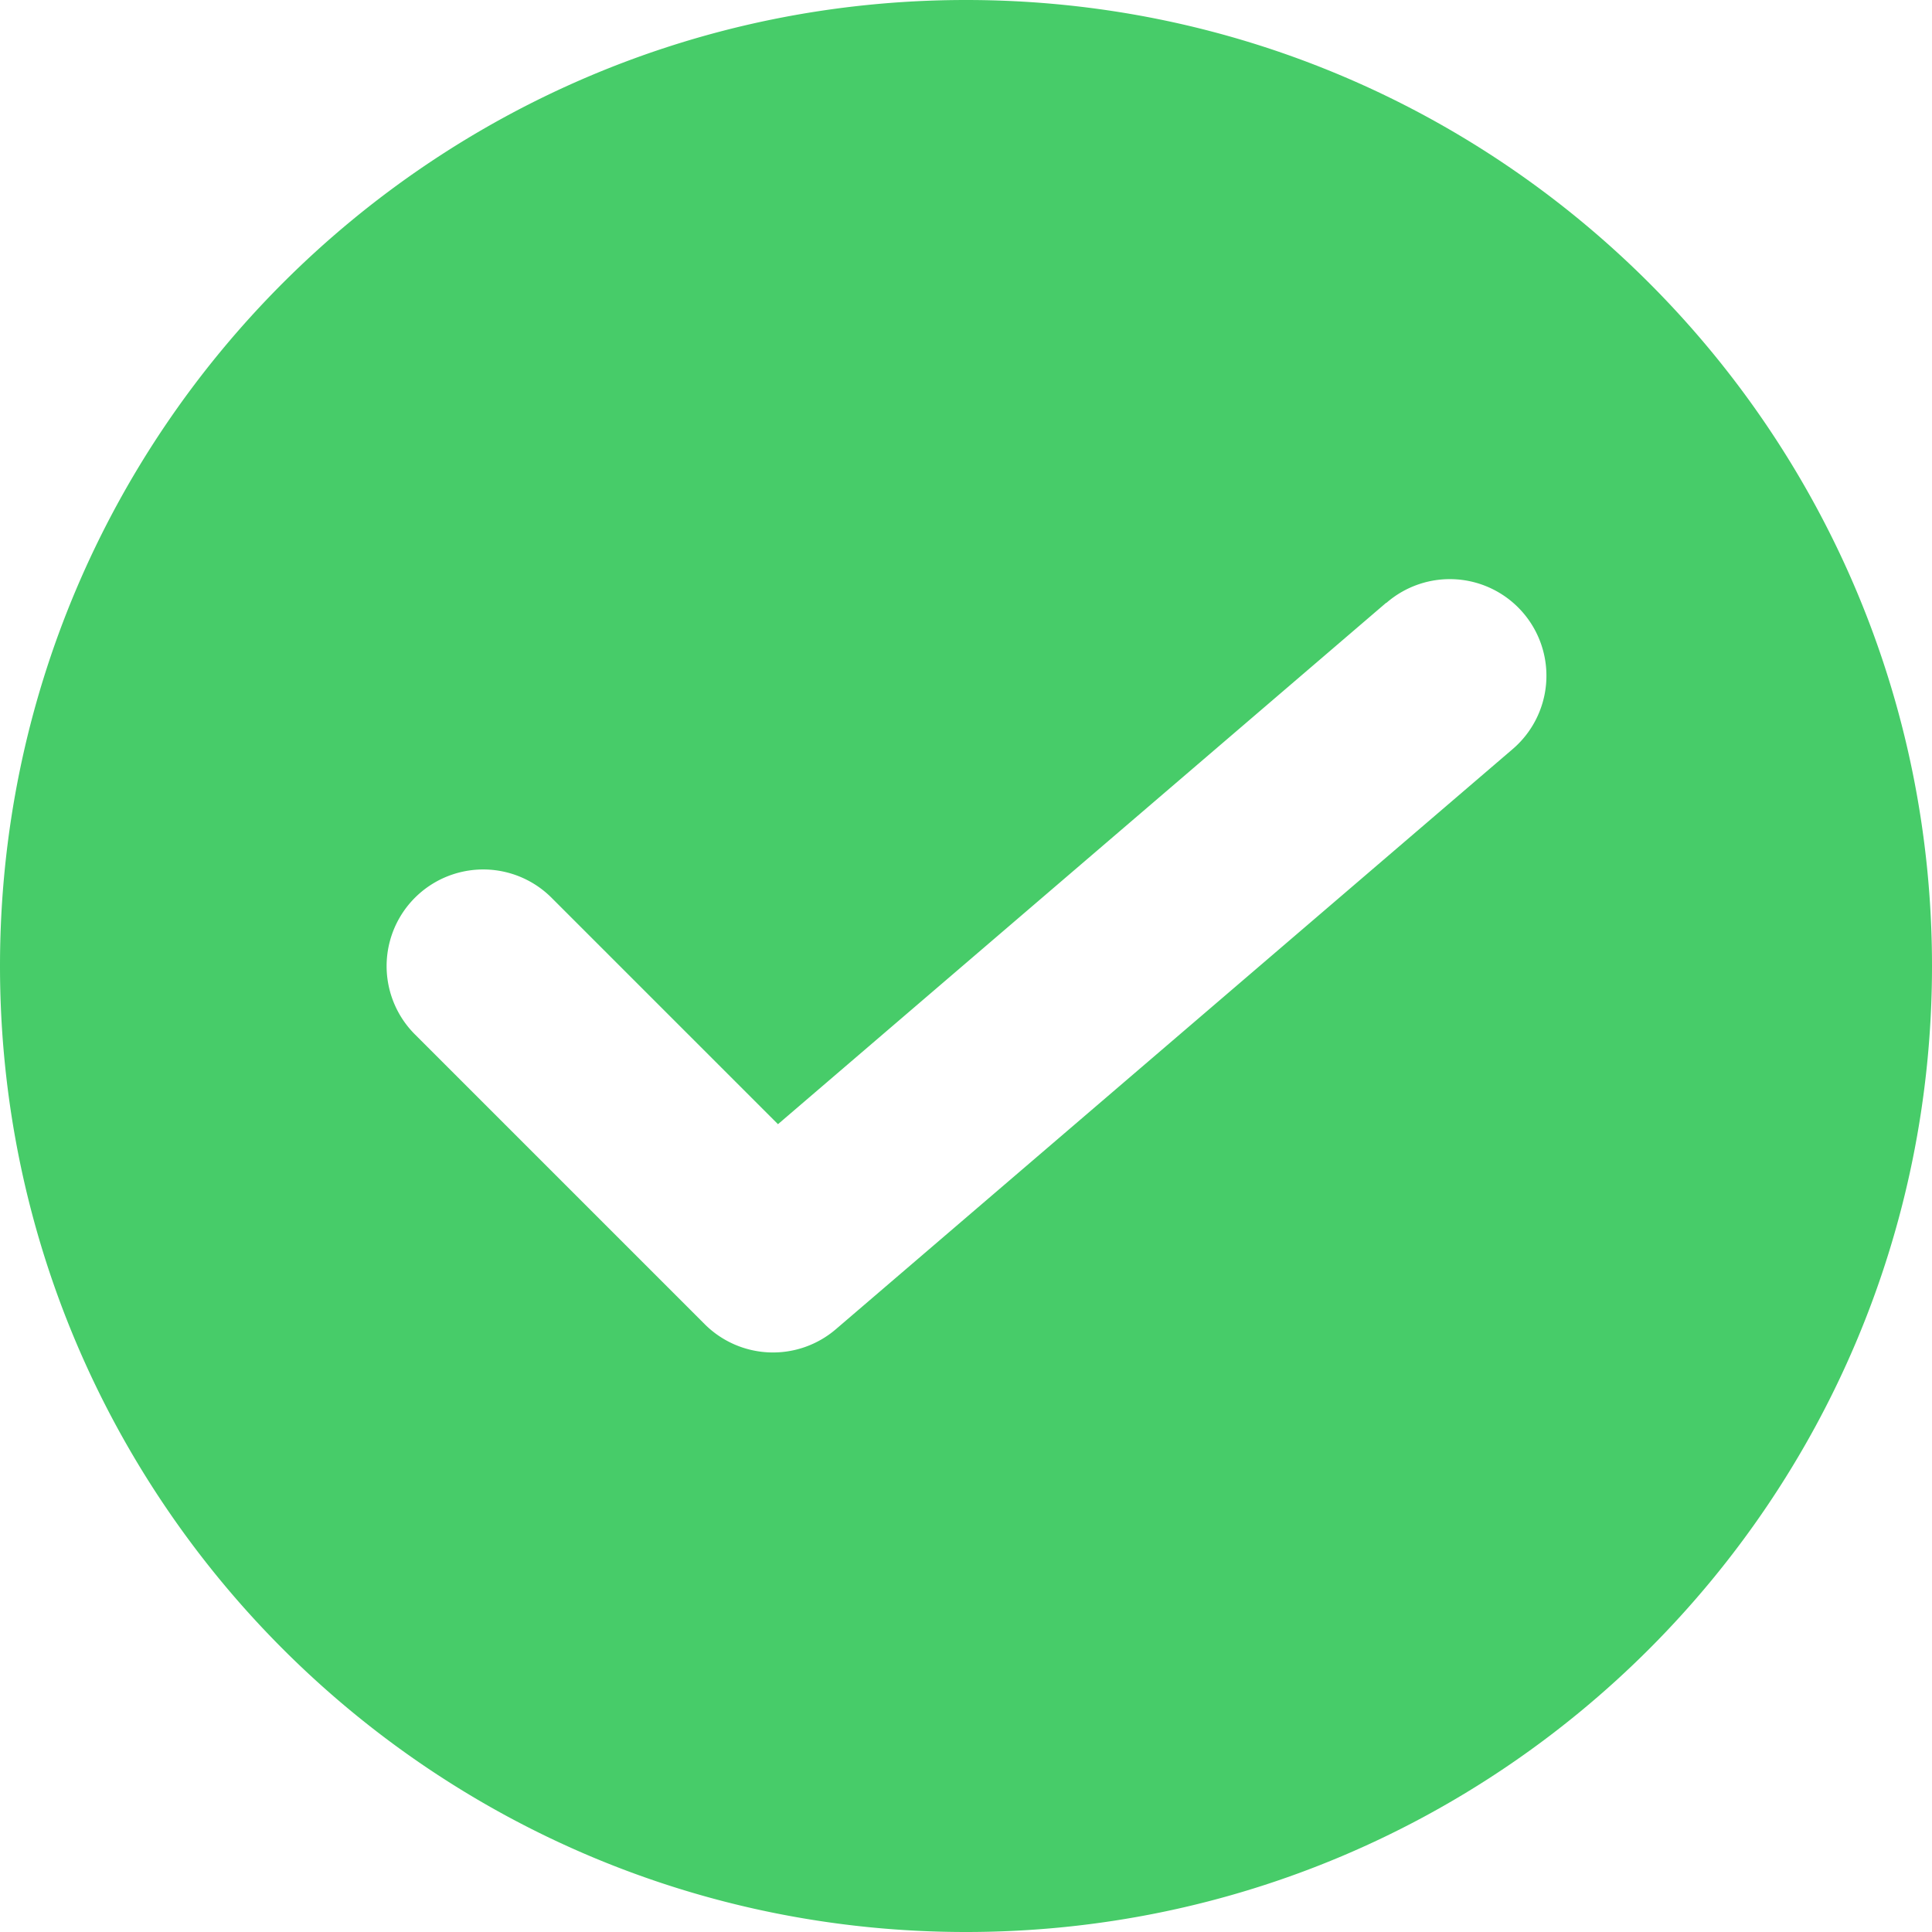
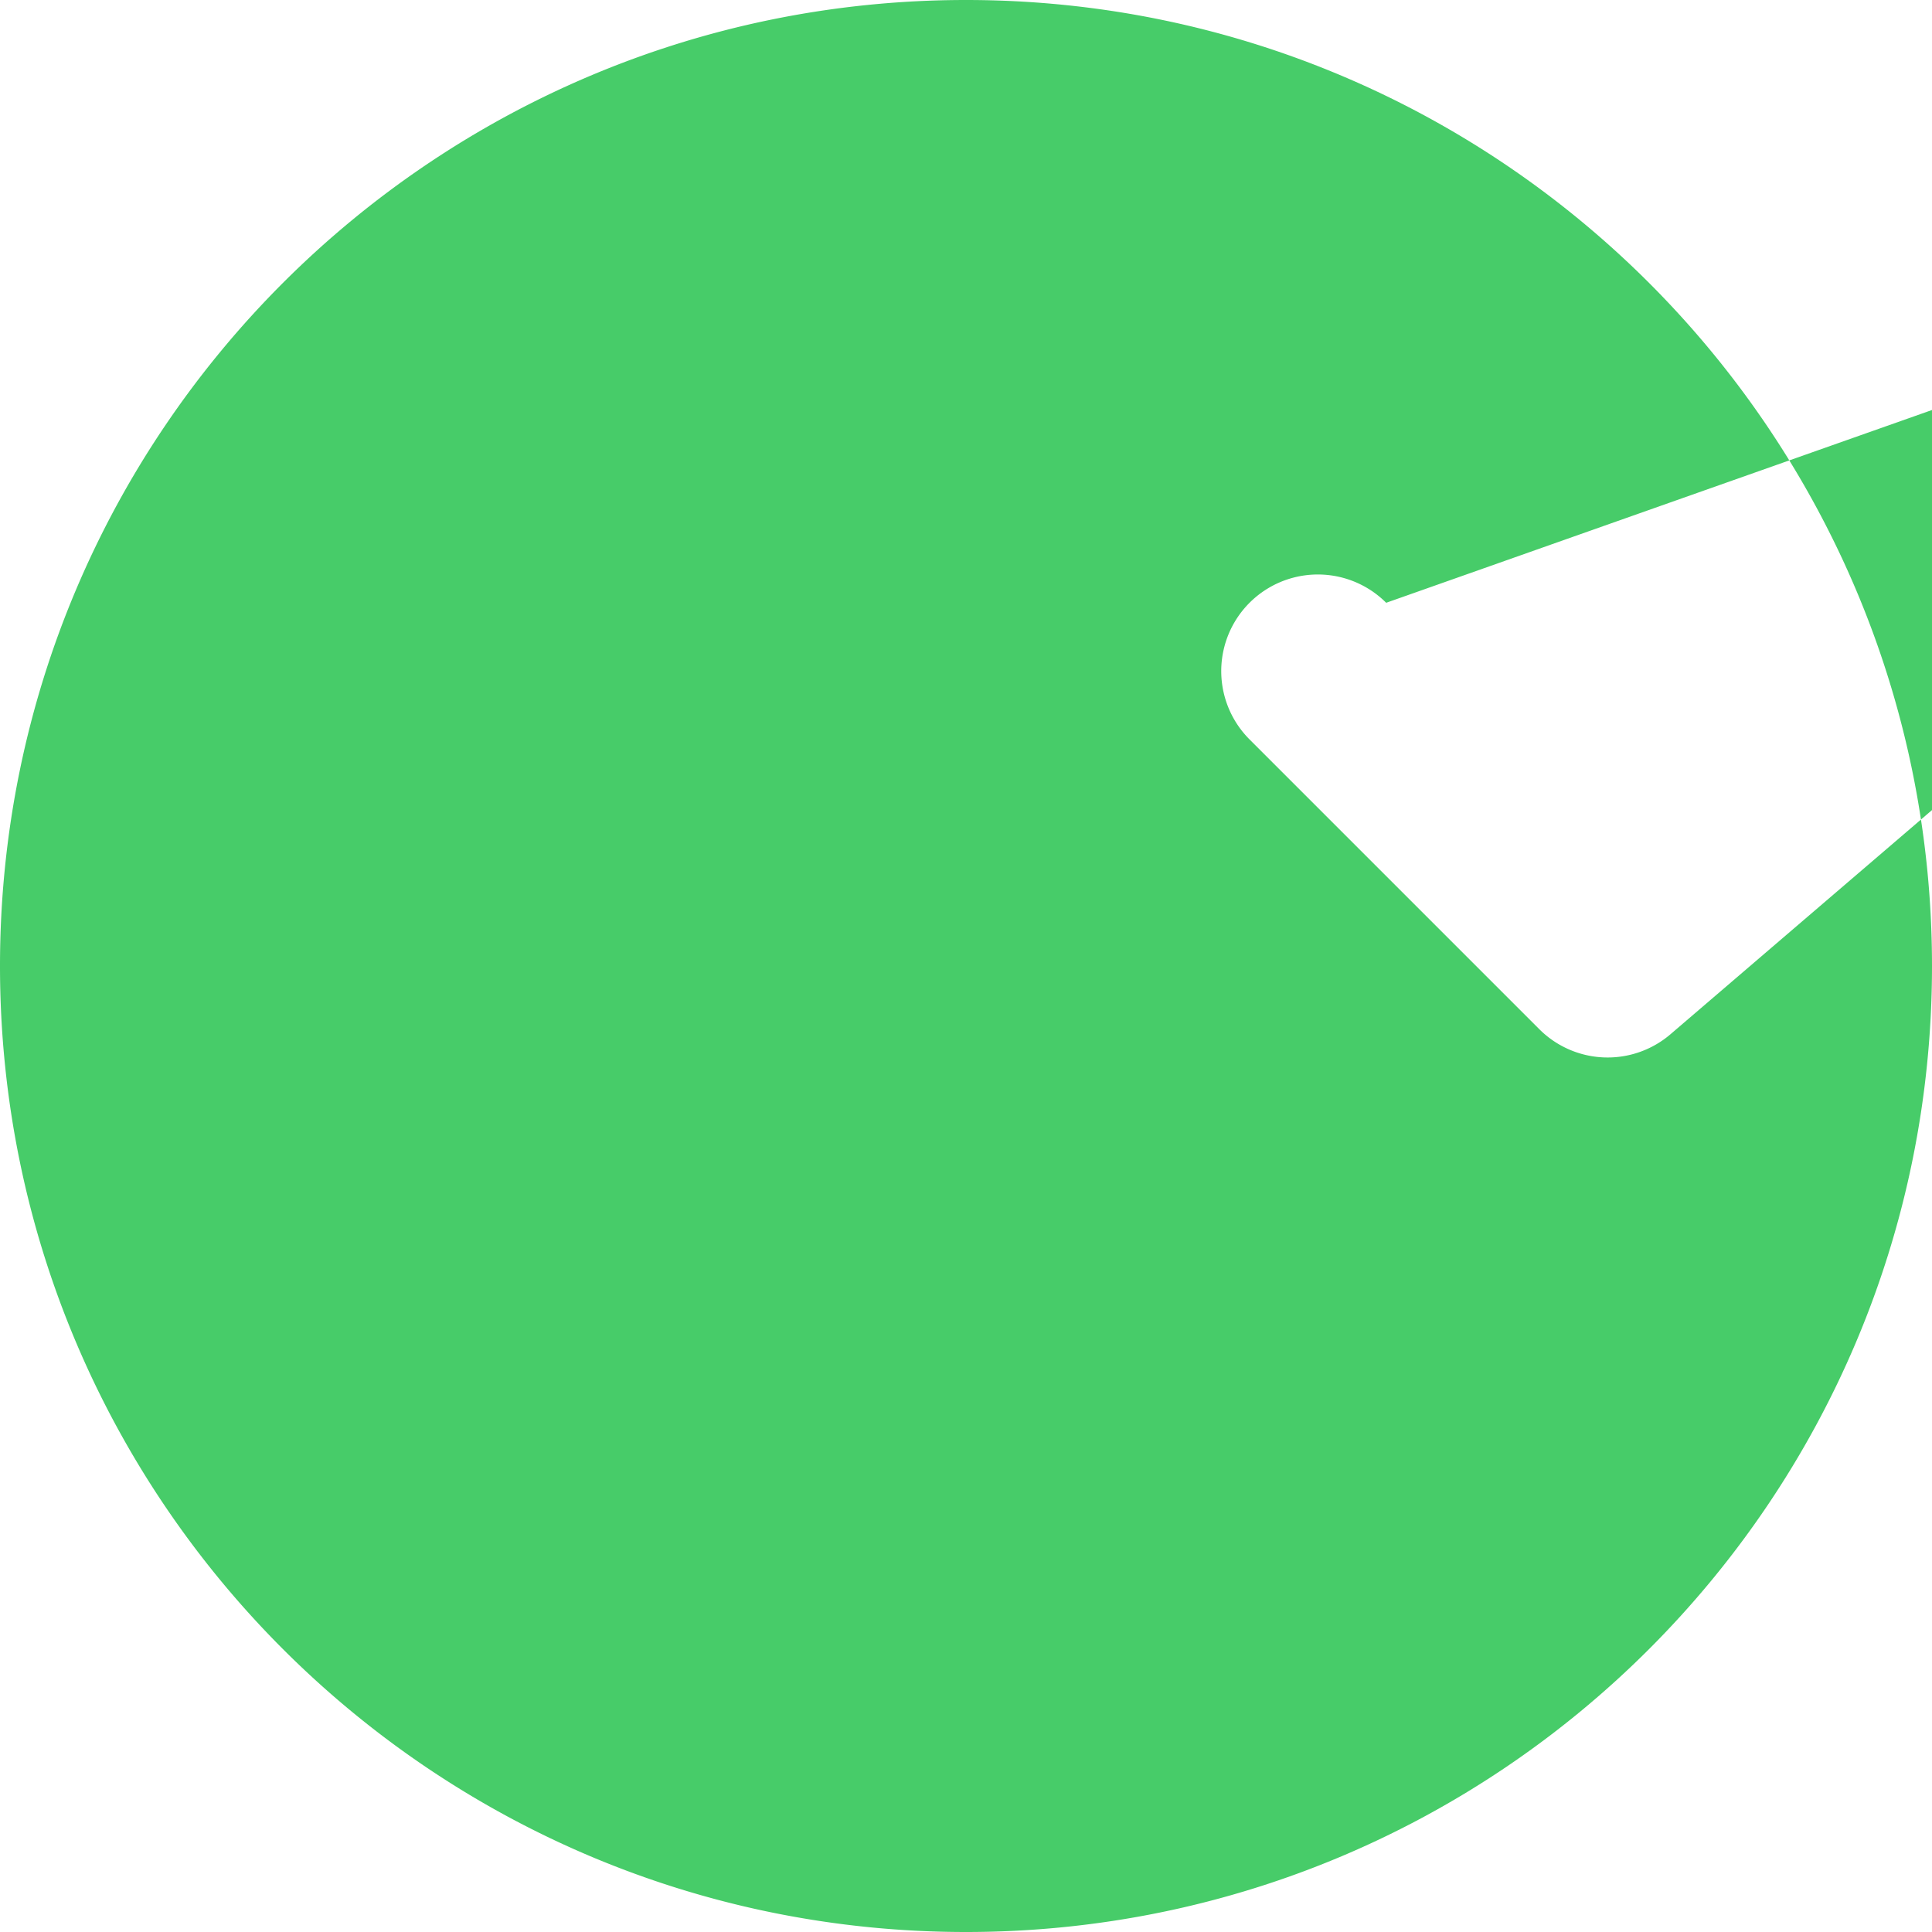
<svg xmlns="http://www.w3.org/2000/svg" width="25" height="25">
-   <path d="M12.5 0C19.404 0 25 5.596 25 12.5S19.404 25 12.5 25 0 19.404 0 12.5 5.596 0 12.5 0zm5.437 7.8l-7.87 6.747-2.93-2.93a1.25 1.25 0 0 0-1.768 1.768l3.75 3.75a1.25 1.25 0 0 0 1.697.065l8.75-7.5a1.25 1.25 0 1 0-1.627-1.898z" fill="#47cc69" fill-rule="evenodd" />
+   <path d="M12.5 0C19.404 0 25 5.596 25 12.5S19.404 25 12.5 25 0 19.404 0 12.5 5.596 0 12.5 0zm5.437 7.8a1.25 1.25 0 0 0-1.768 1.768l3.75 3.75a1.25 1.25 0 0 0 1.697.065l8.75-7.5a1.25 1.25 0 1 0-1.627-1.898z" fill="#47cc69" fill-rule="evenodd" />
</svg>